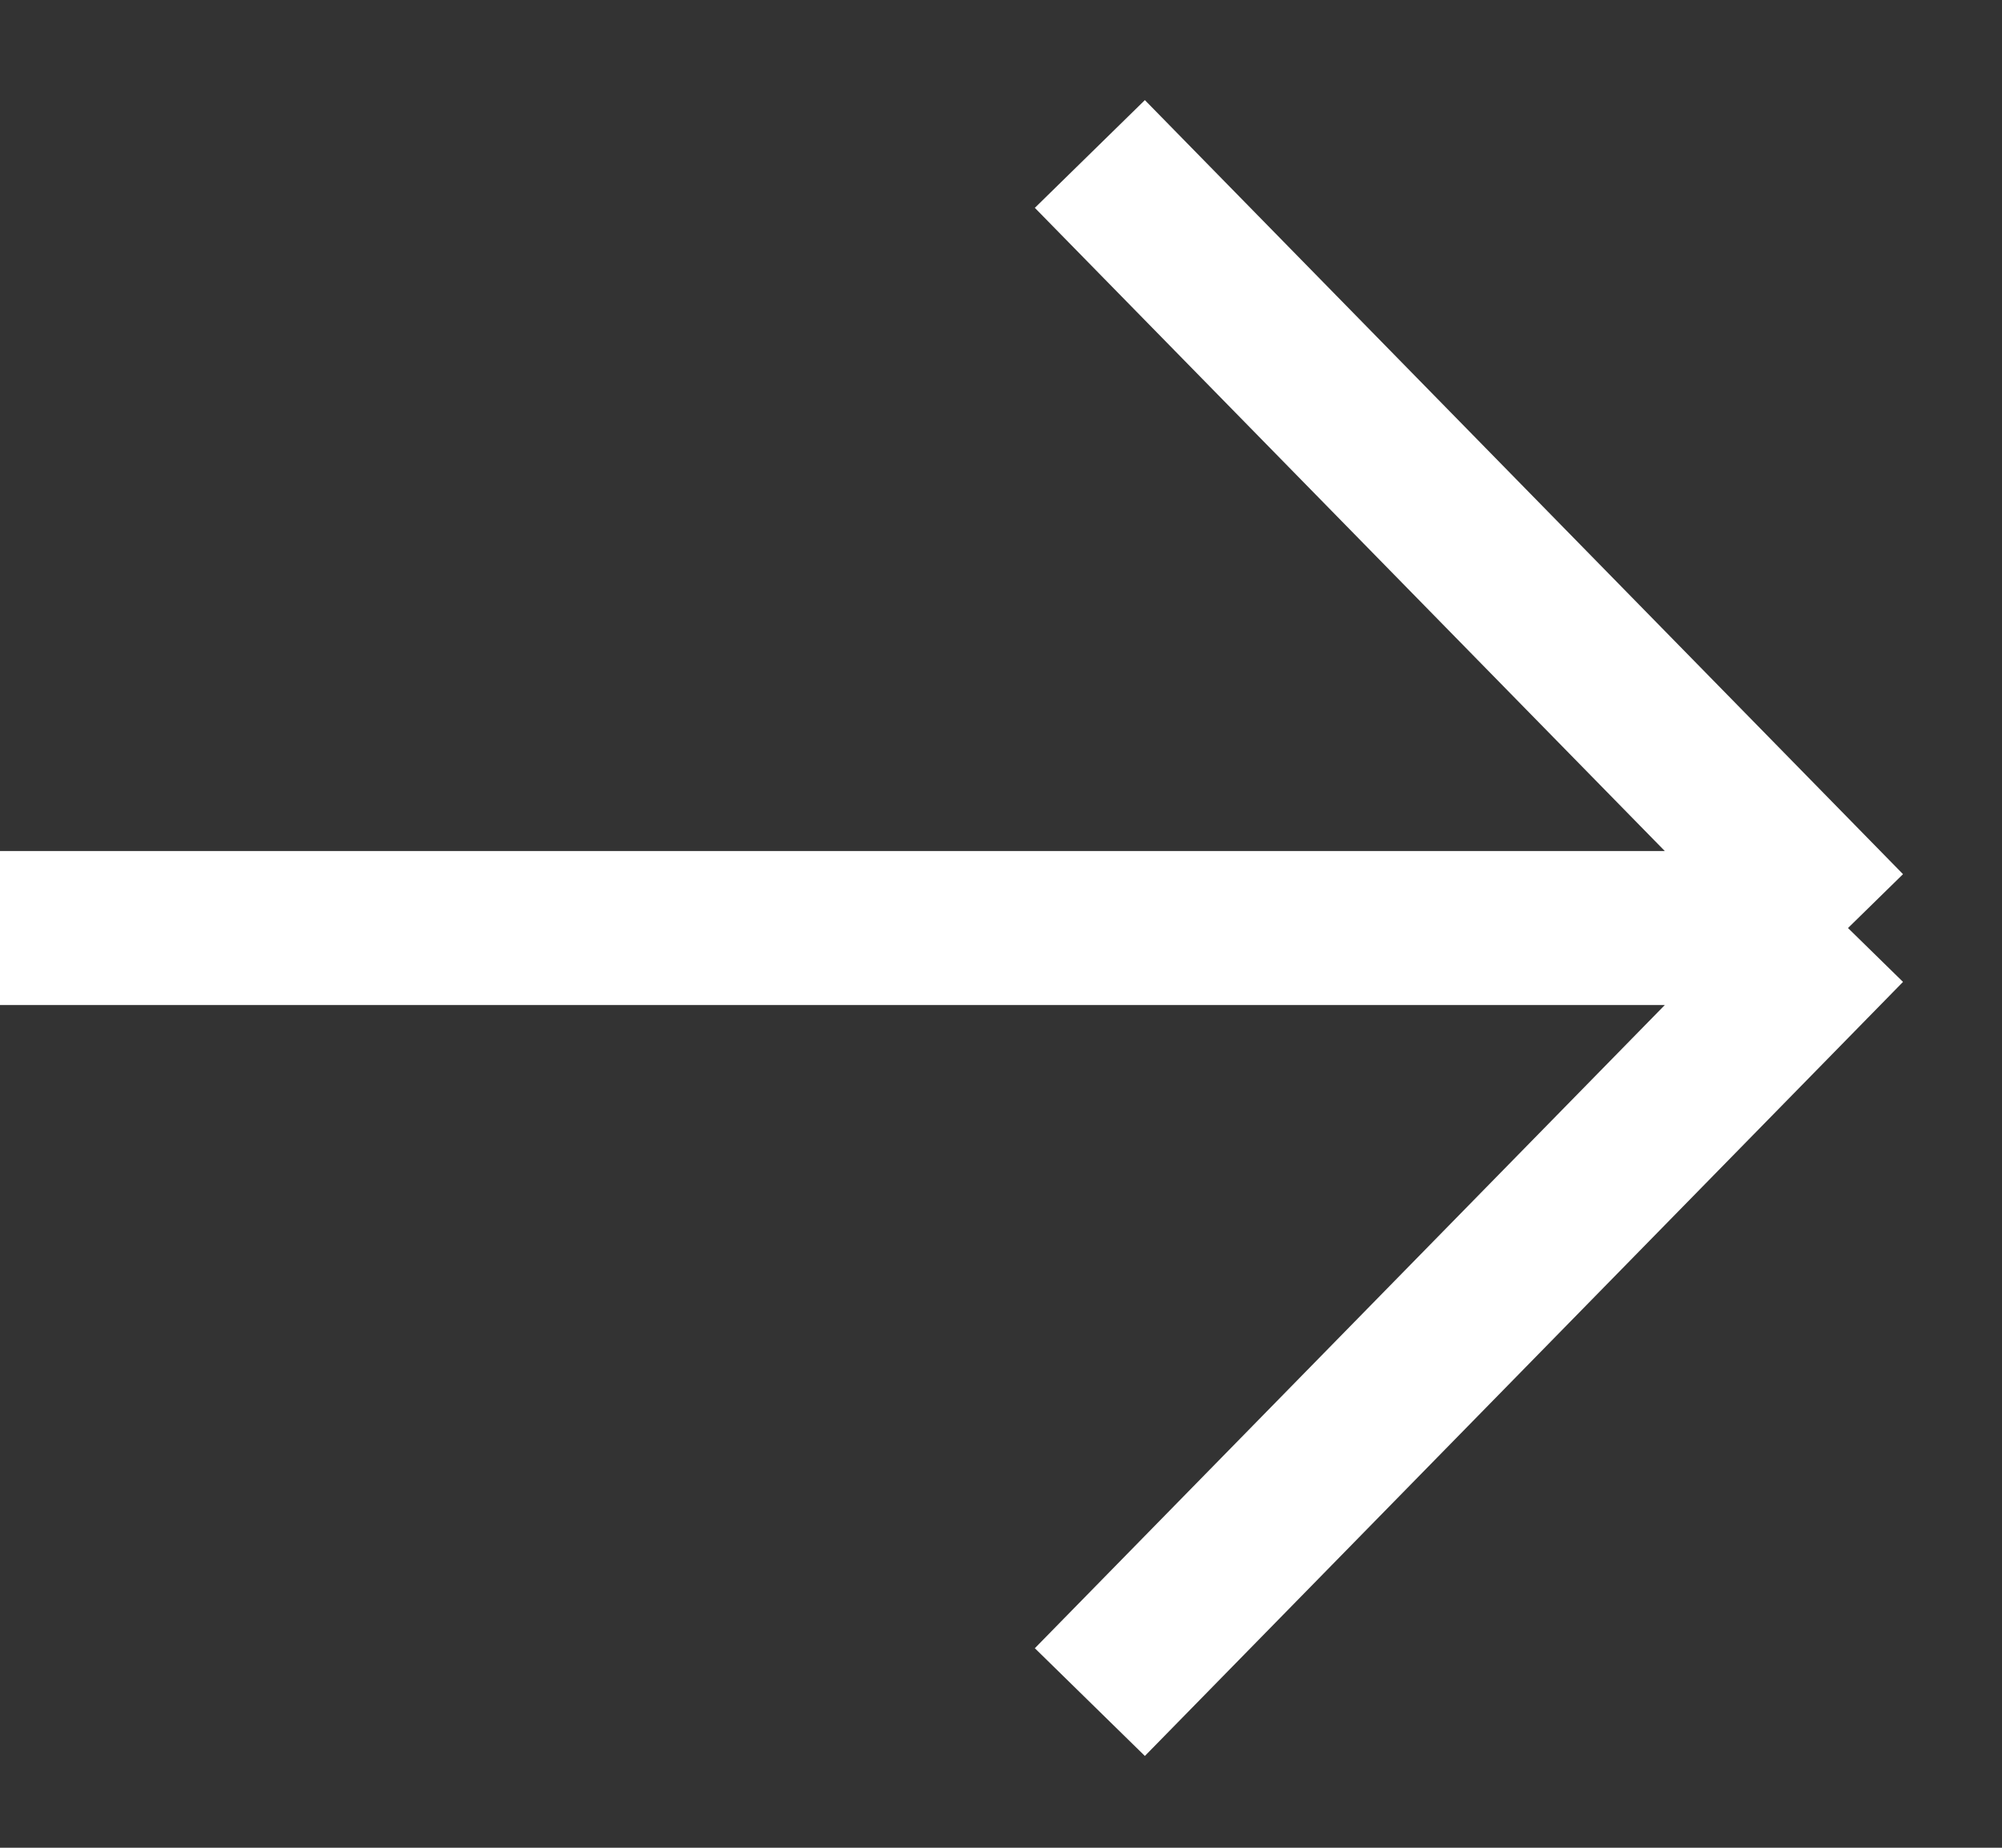
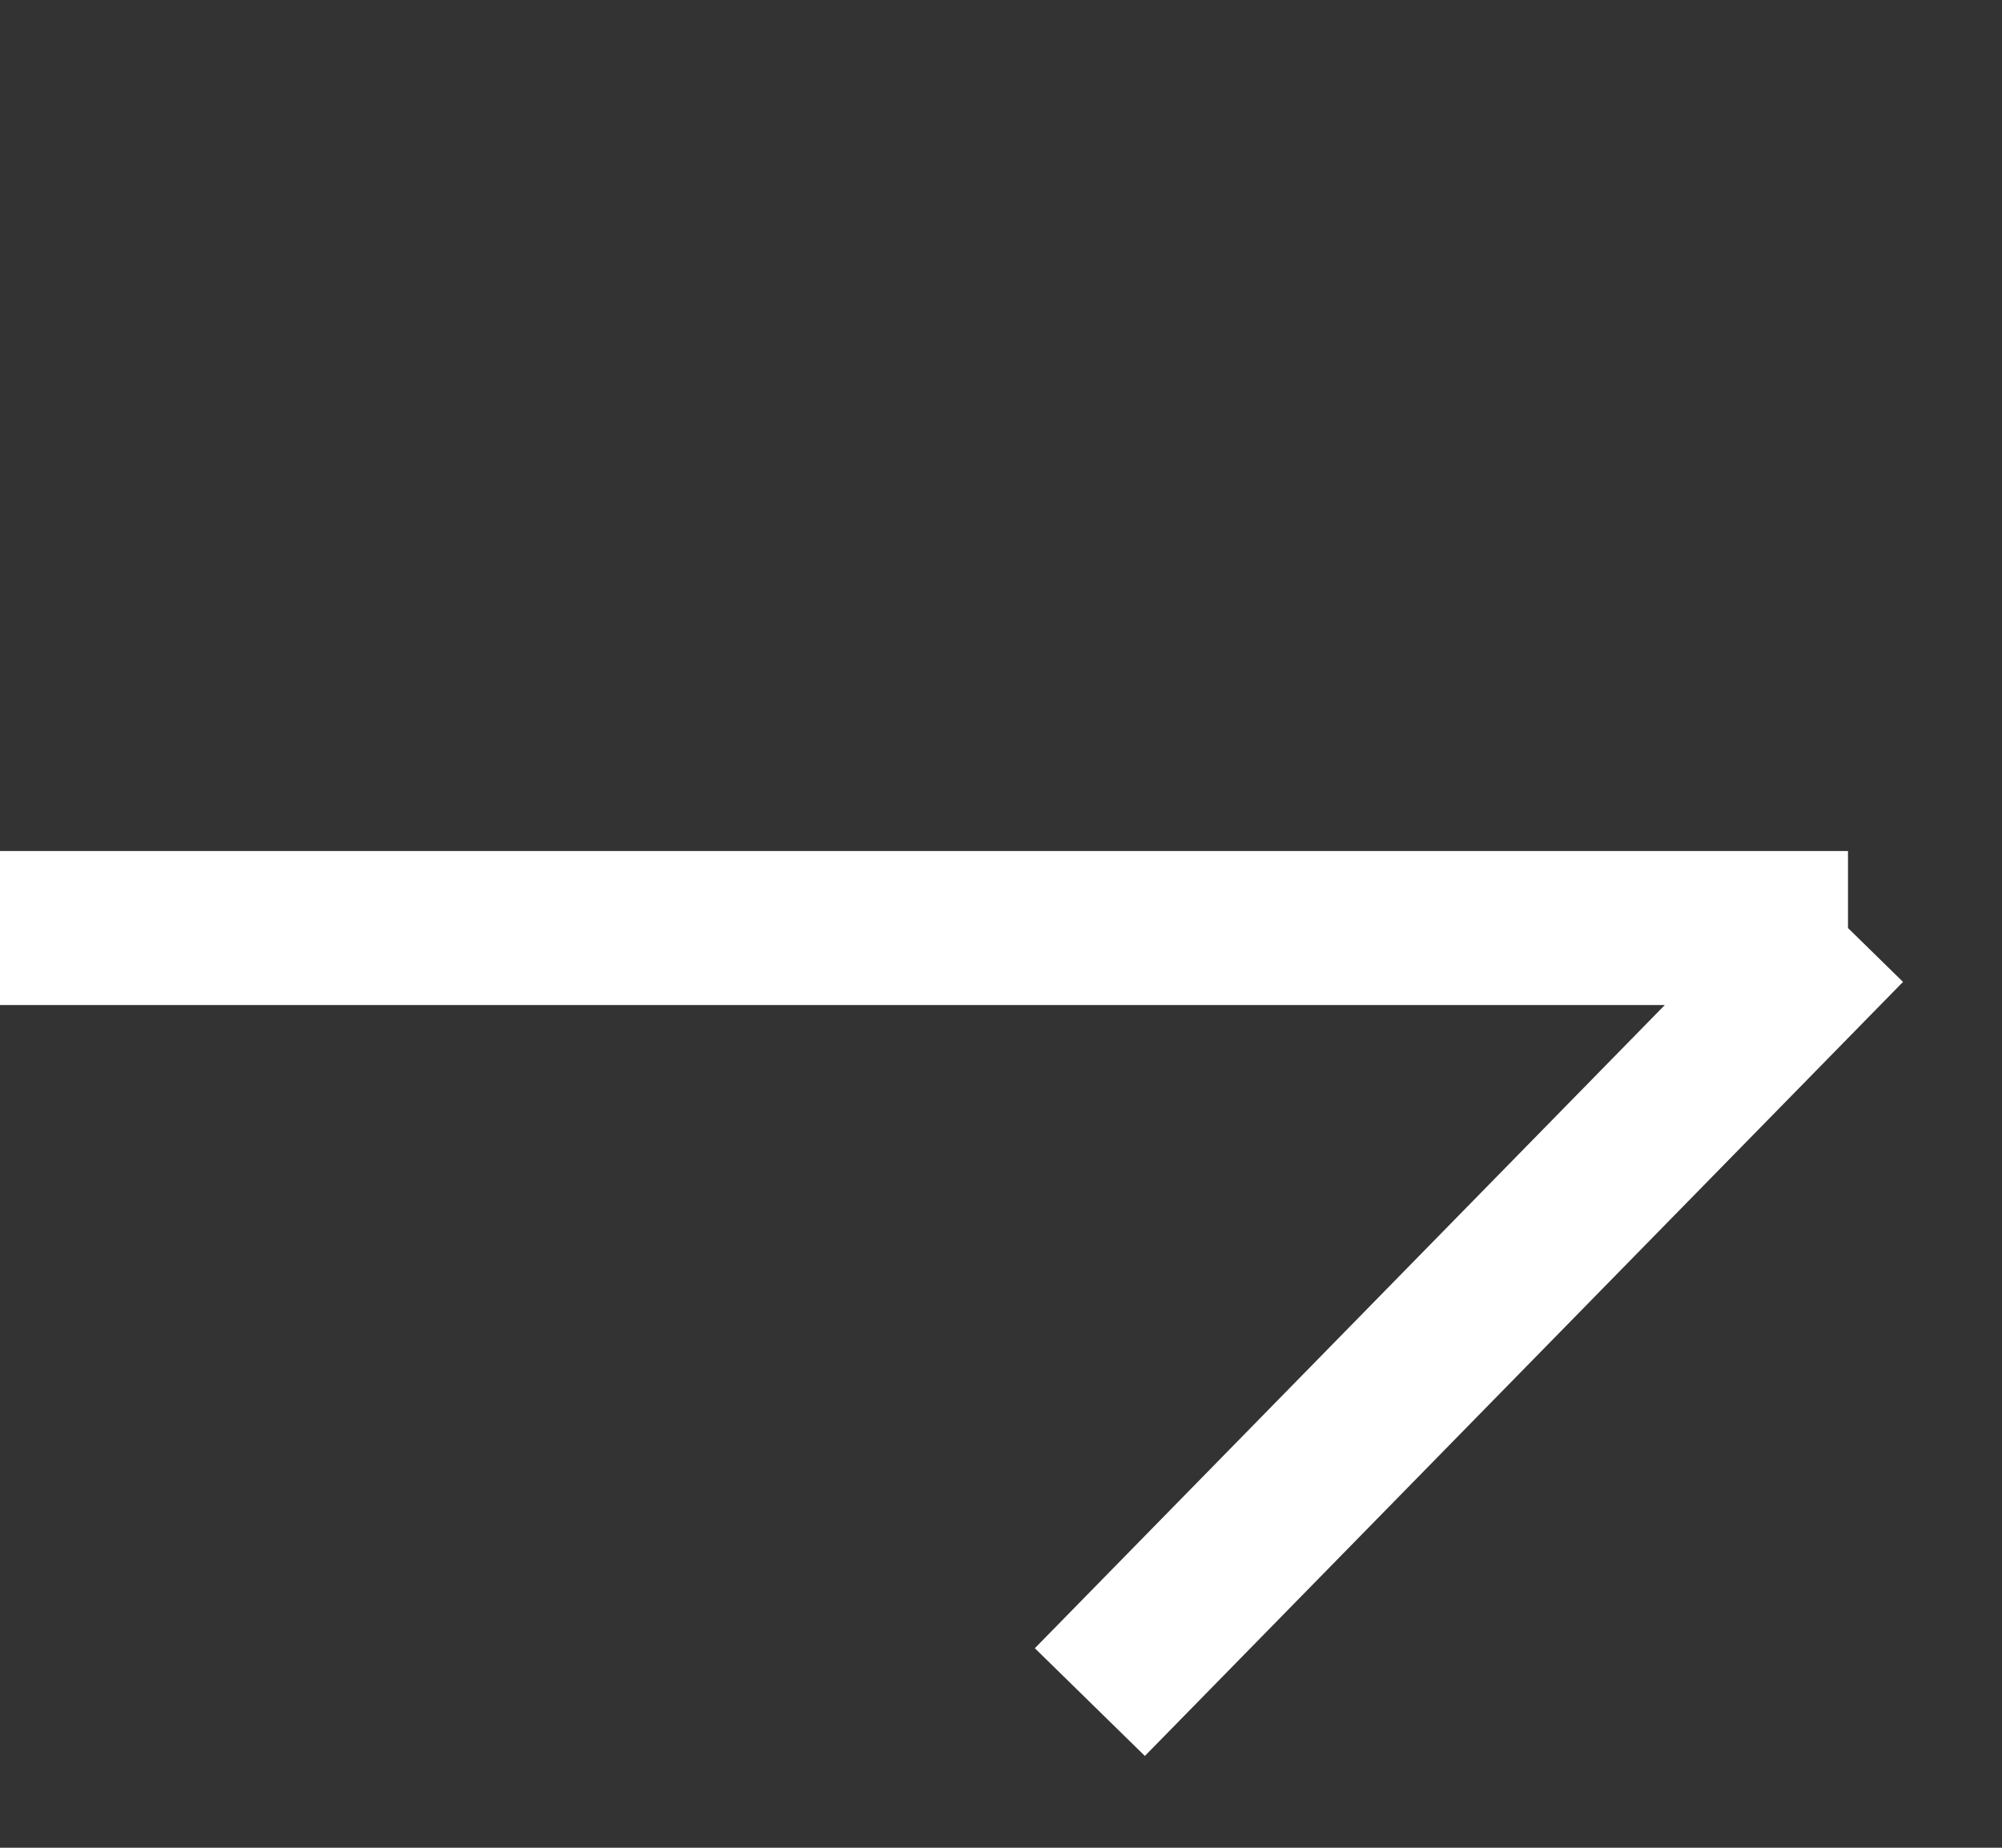
<svg xmlns="http://www.w3.org/2000/svg" width="13" height="12" viewBox="0 0 13 12" fill="none">
  <rect x="0" y="0" width="13" height="12" fill="#333333" stroke="none" />
-   <path d="M7.077 1L12 6.027M12 6.027L7.077 11.054M12 6.027L5.36442e-07 6.027" stroke="white" />
+   <path d="M7.077 1M12 6.027L7.077 11.054M12 6.027L5.36442e-07 6.027" stroke="white" />
</svg>